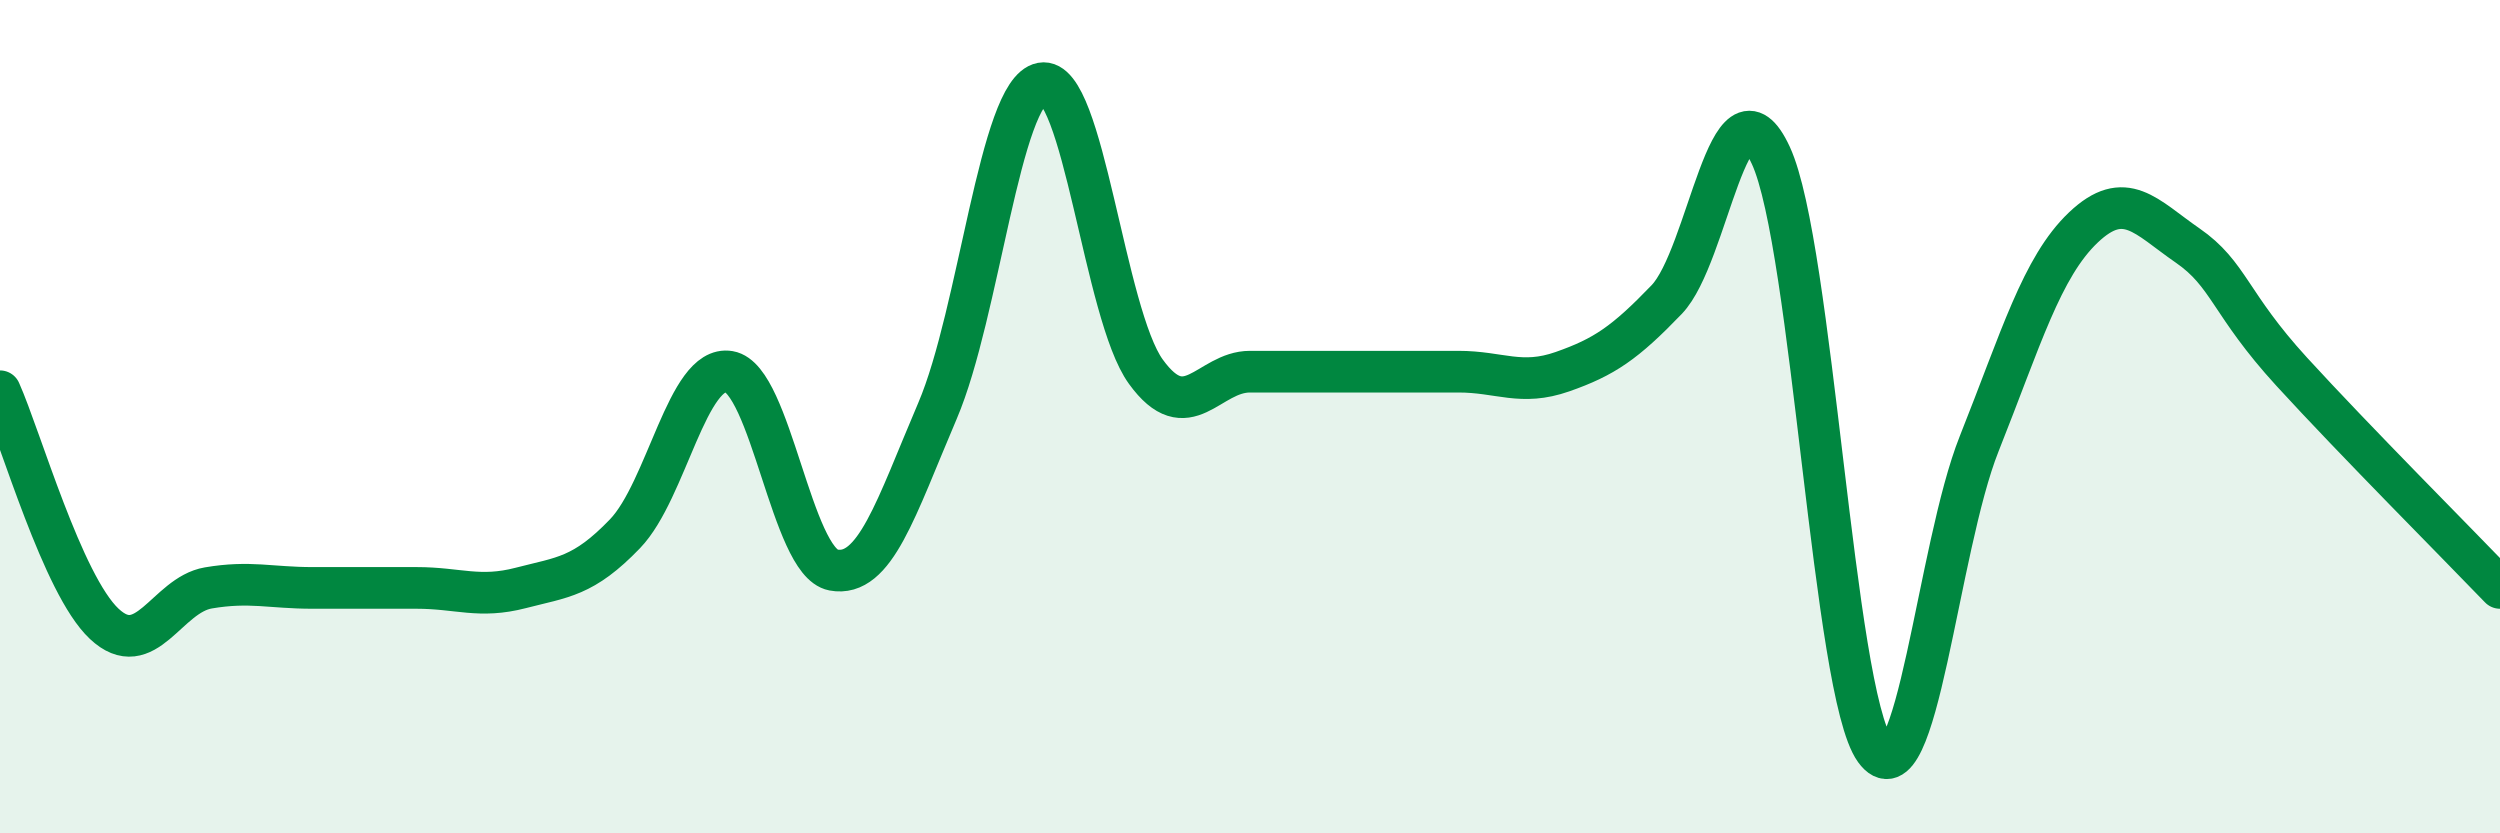
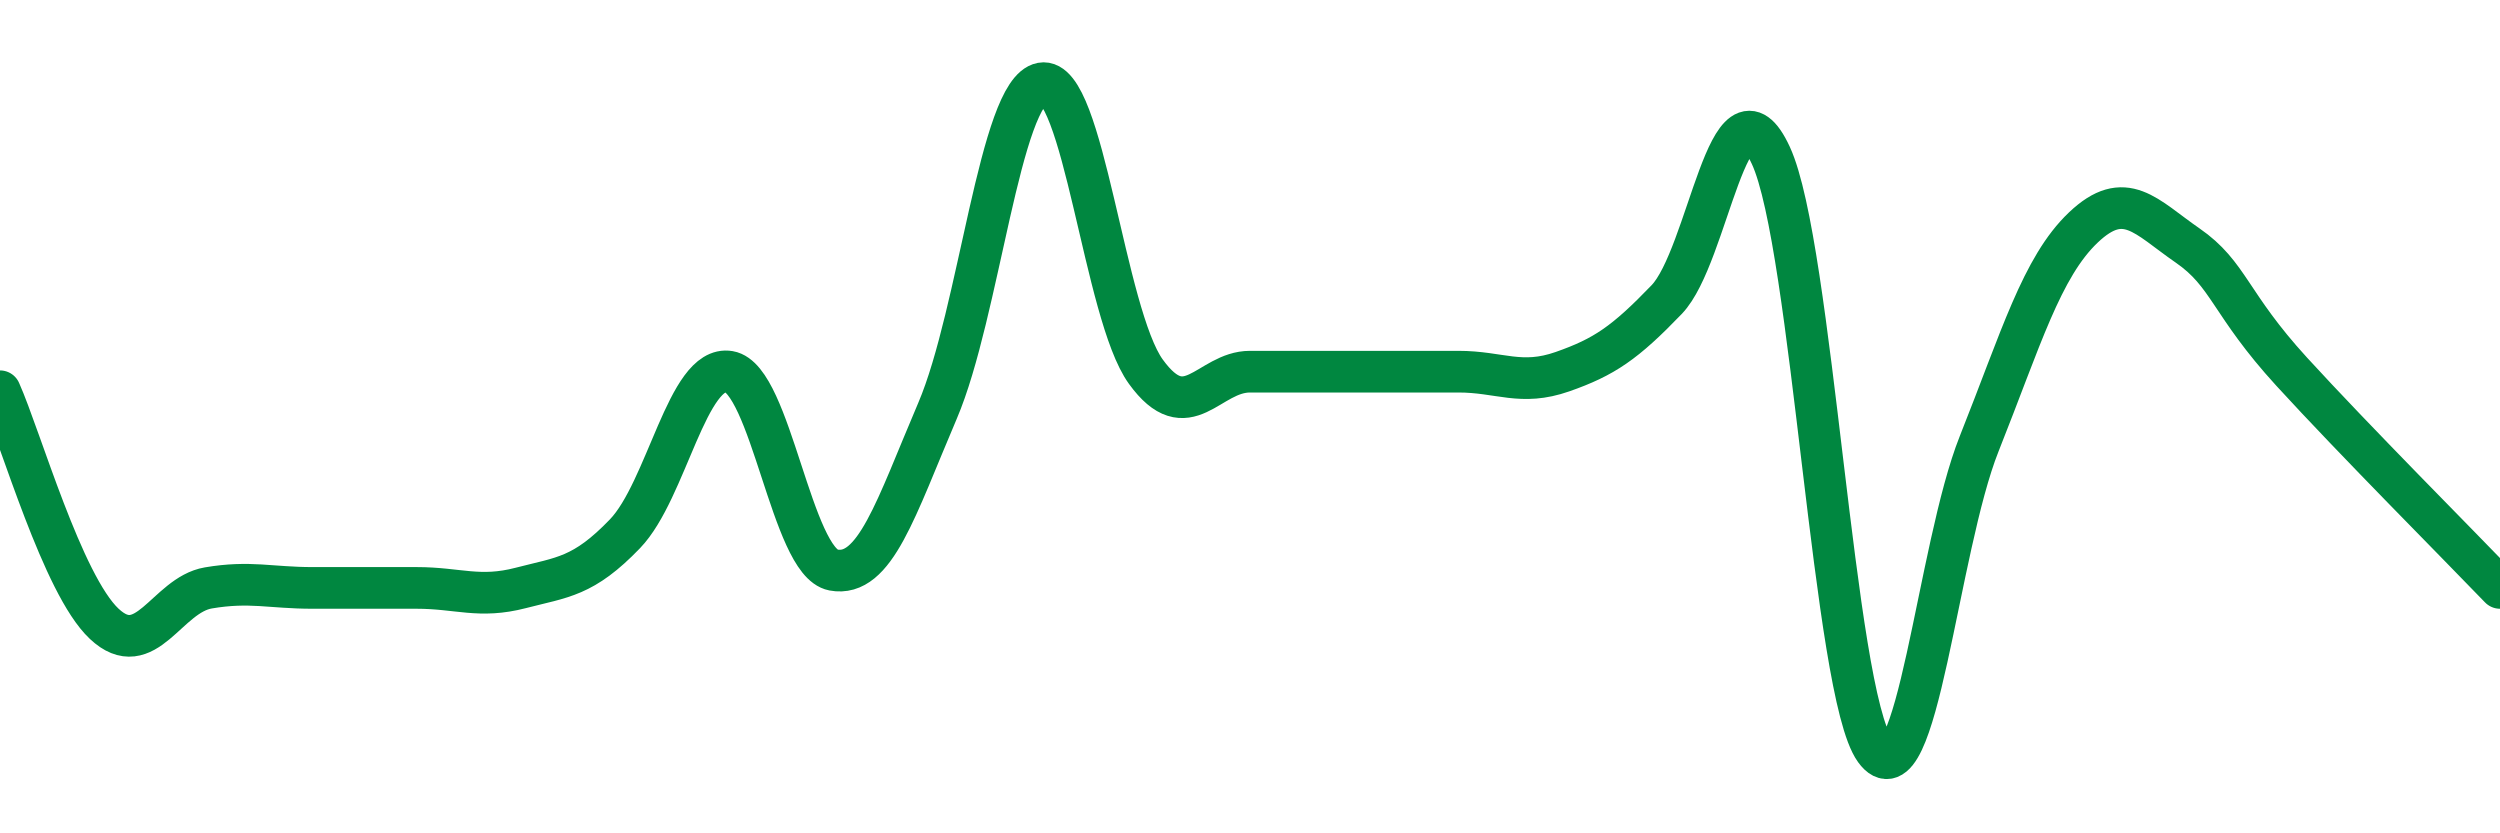
<svg xmlns="http://www.w3.org/2000/svg" width="60" height="20" viewBox="0 0 60 20">
-   <path d="M 0,9.39 C 0.5,10.51 1.5,14.03 2.5,14.97 C 3.5,15.91 4,14.28 5,14.11 C 6,13.94 6.5,14.11 7.5,14.11 C 8.5,14.11 9,14.11 10,14.11 C 11,14.11 11.5,14.37 12.5,14.11 C 13.5,13.85 14,13.85 15,12.81 C 16,11.77 16.5,8.75 17.5,8.92 C 18.5,9.09 19,13.49 20,13.68 C 21,13.87 21.5,12.2 22.5,9.86 C 23.5,7.52 24,2.19 25,2 C 26,1.81 26.5,7.54 27.5,8.92 C 28.5,10.3 29,8.92 30,8.92 C 31,8.92 31.5,8.92 32.5,8.92 C 33.5,8.92 34,8.92 35,8.92 C 36,8.92 36.5,9.27 37.5,8.92 C 38.5,8.57 39,8.23 40,7.19 C 41,6.15 41.5,1.57 42.5,3.73 C 43.5,5.89 44,16.62 45,18 C 46,19.38 46.5,13.16 47.5,10.65 C 48.5,8.14 49,6.41 50,5.46 C 51,4.51 51.5,5.2 52.5,5.89 C 53.5,6.58 53.5,7.28 55,8.92 C 56.5,10.56 59,13.07 60,14.11L60 20L0 20Z" fill="#008740" opacity="0.1" stroke-linecap="round" stroke-linejoin="round" />
  <path d="M 0,9.39 C 0.5,10.51 1.5,14.03 2.5,14.97 C 3.5,15.91 4,14.28 5,14.11 C 6,13.94 6.5,14.11 7.5,14.11 C 8.5,14.11 9,14.11 10,14.11 C 11,14.11 11.5,14.37 12.5,14.11 C 13.5,13.85 14,13.85 15,12.81 C 16,11.77 16.5,8.75 17.5,8.92 C 18.5,9.09 19,13.49 20,13.68 C 21,13.87 21.5,12.2 22.5,9.86 C 23.5,7.52 24,2.19 25,2 C 26,1.81 26.5,7.54 27.5,8.92 C 28.5,10.3 29,8.92 30,8.92 C 31,8.92 31.5,8.92 32.5,8.92 C 33.5,8.92 34,8.92 35,8.92 C 36,8.92 36.5,9.27 37.5,8.92 C 38.5,8.57 39,8.23 40,7.19 C 41,6.15 41.5,1.57 42.5,3.73 C 43.5,5.89 44,16.62 45,18 C 46,19.38 46.5,13.16 47.5,10.65 C 48.5,8.14 49,6.41 50,5.46 C 51,4.51 51.5,5.2 52.5,5.89 C 53.5,6.58 53.5,7.28 55,8.92 C 56.5,10.56 59,13.07 60,14.11" stroke="#008740" stroke-width="1" fill="none" stroke-linecap="round" stroke-linejoin="round" />
</svg>